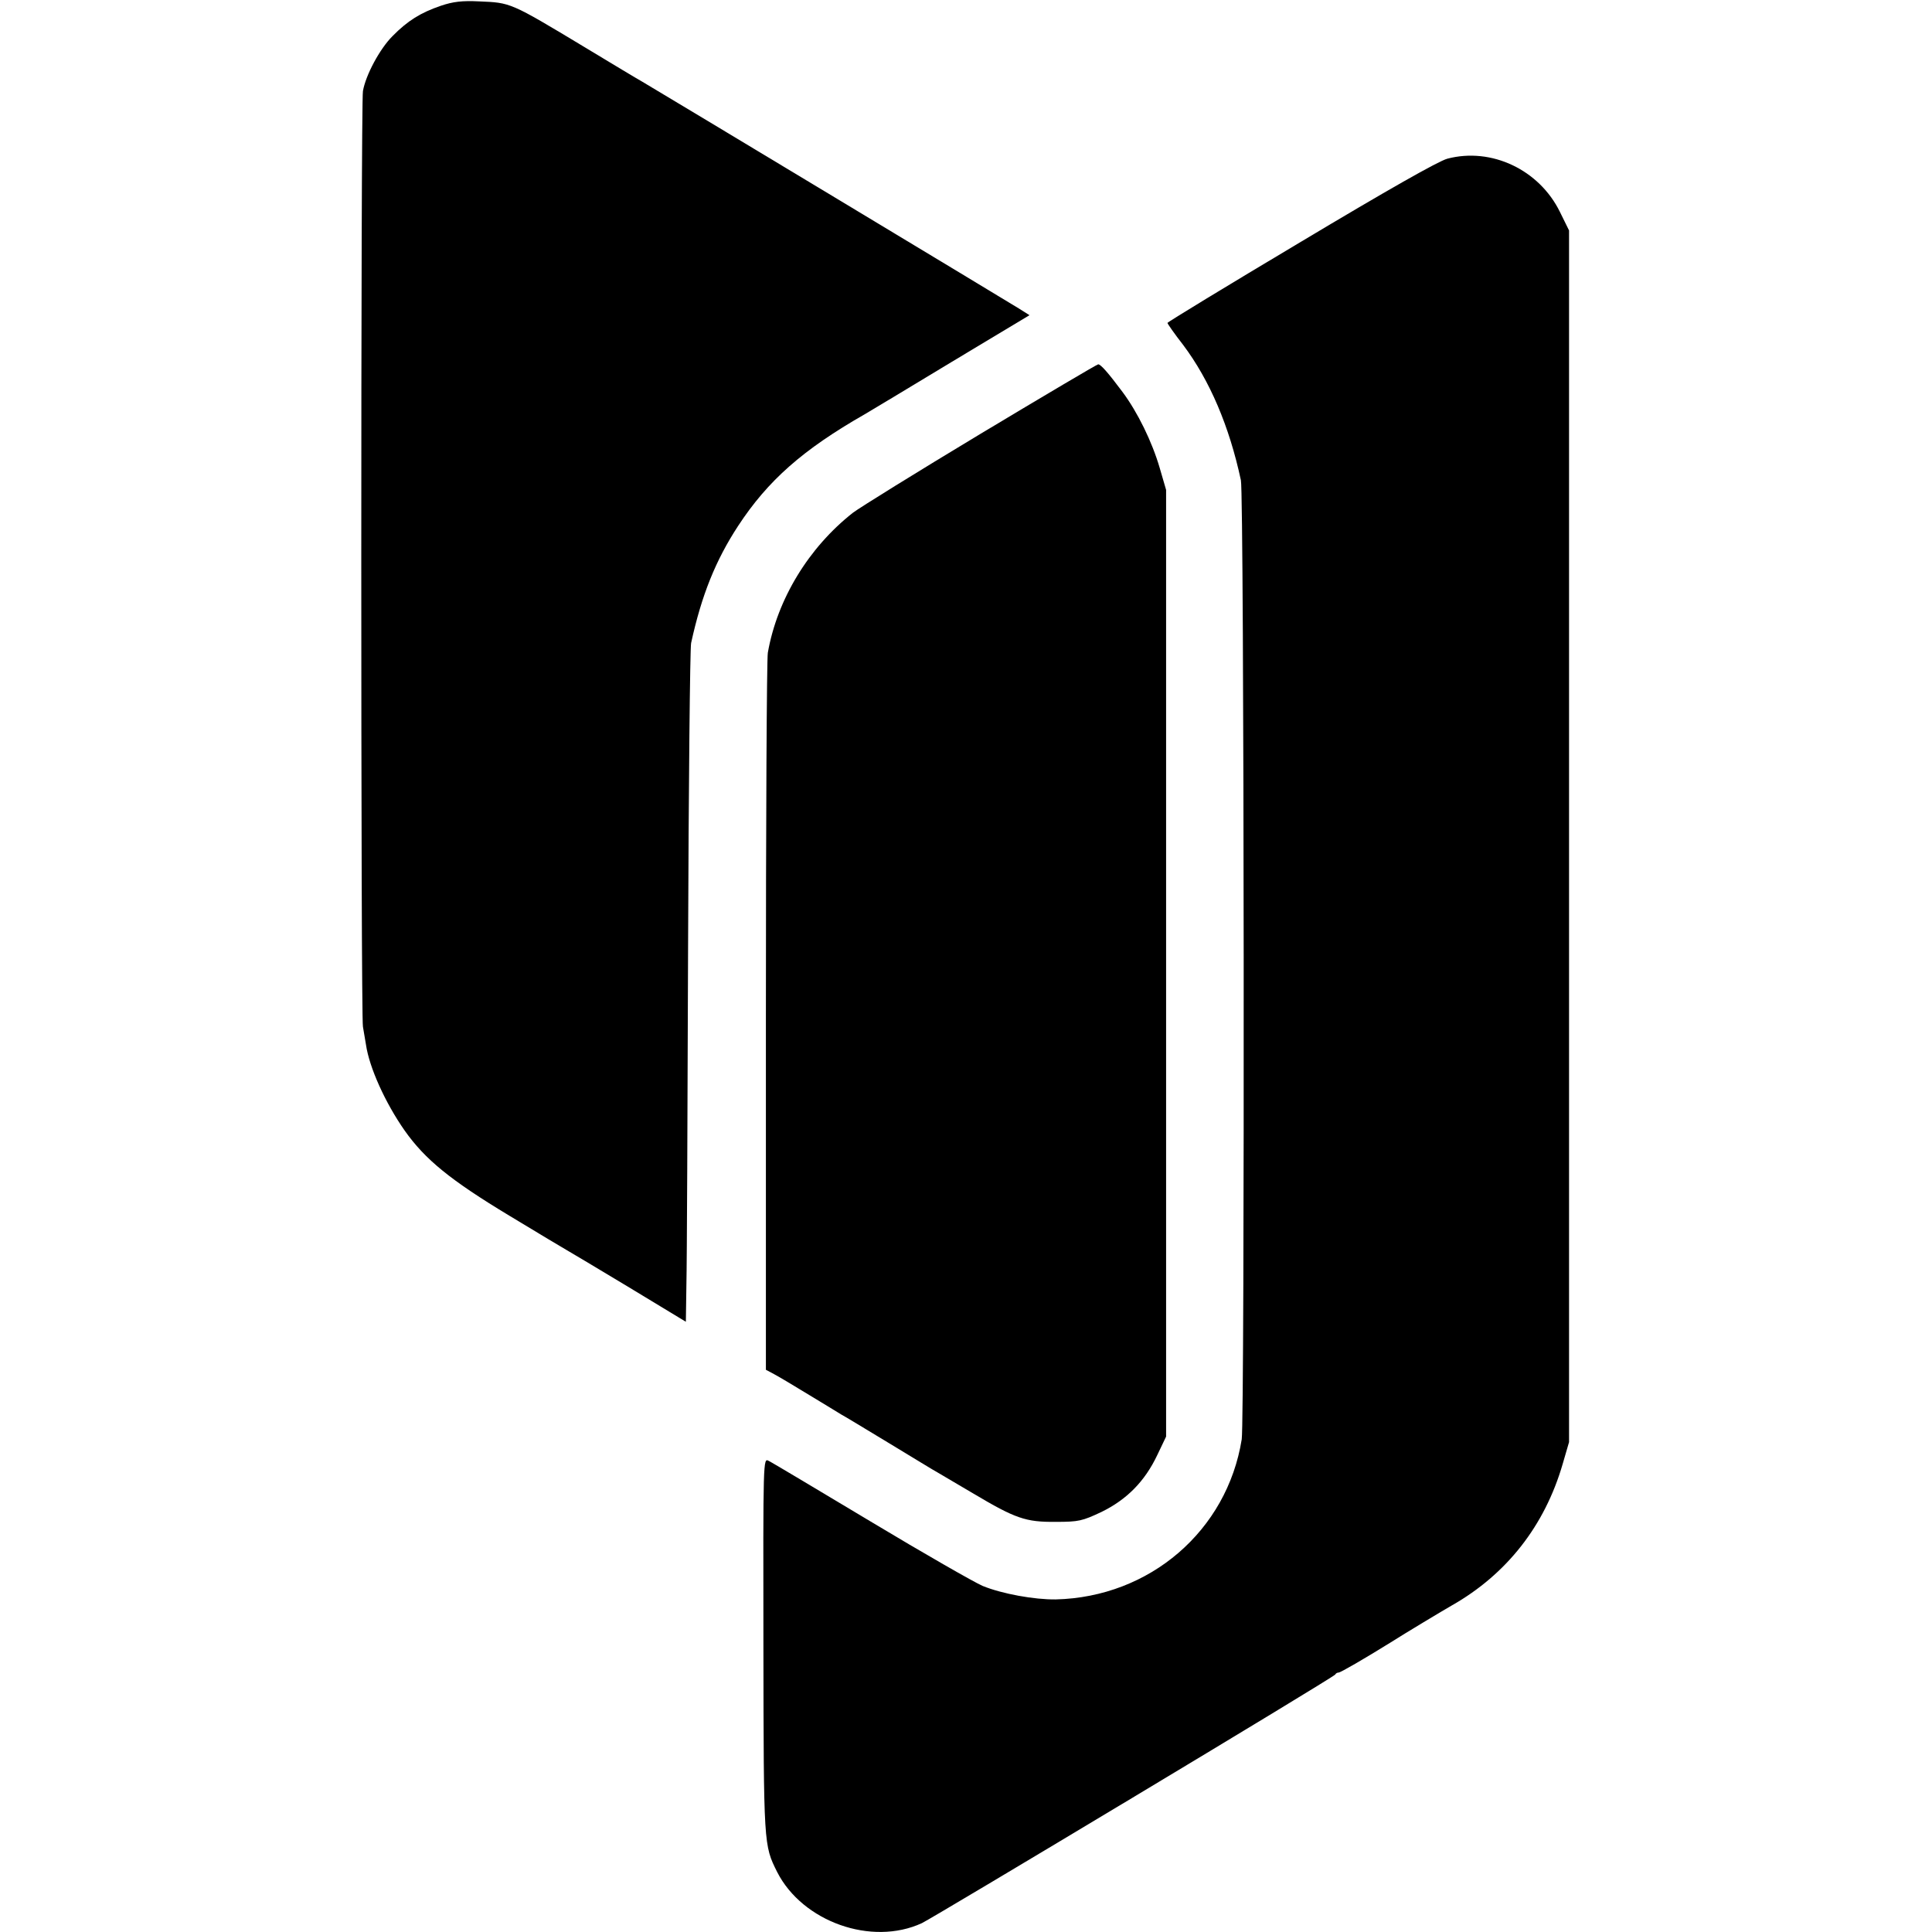
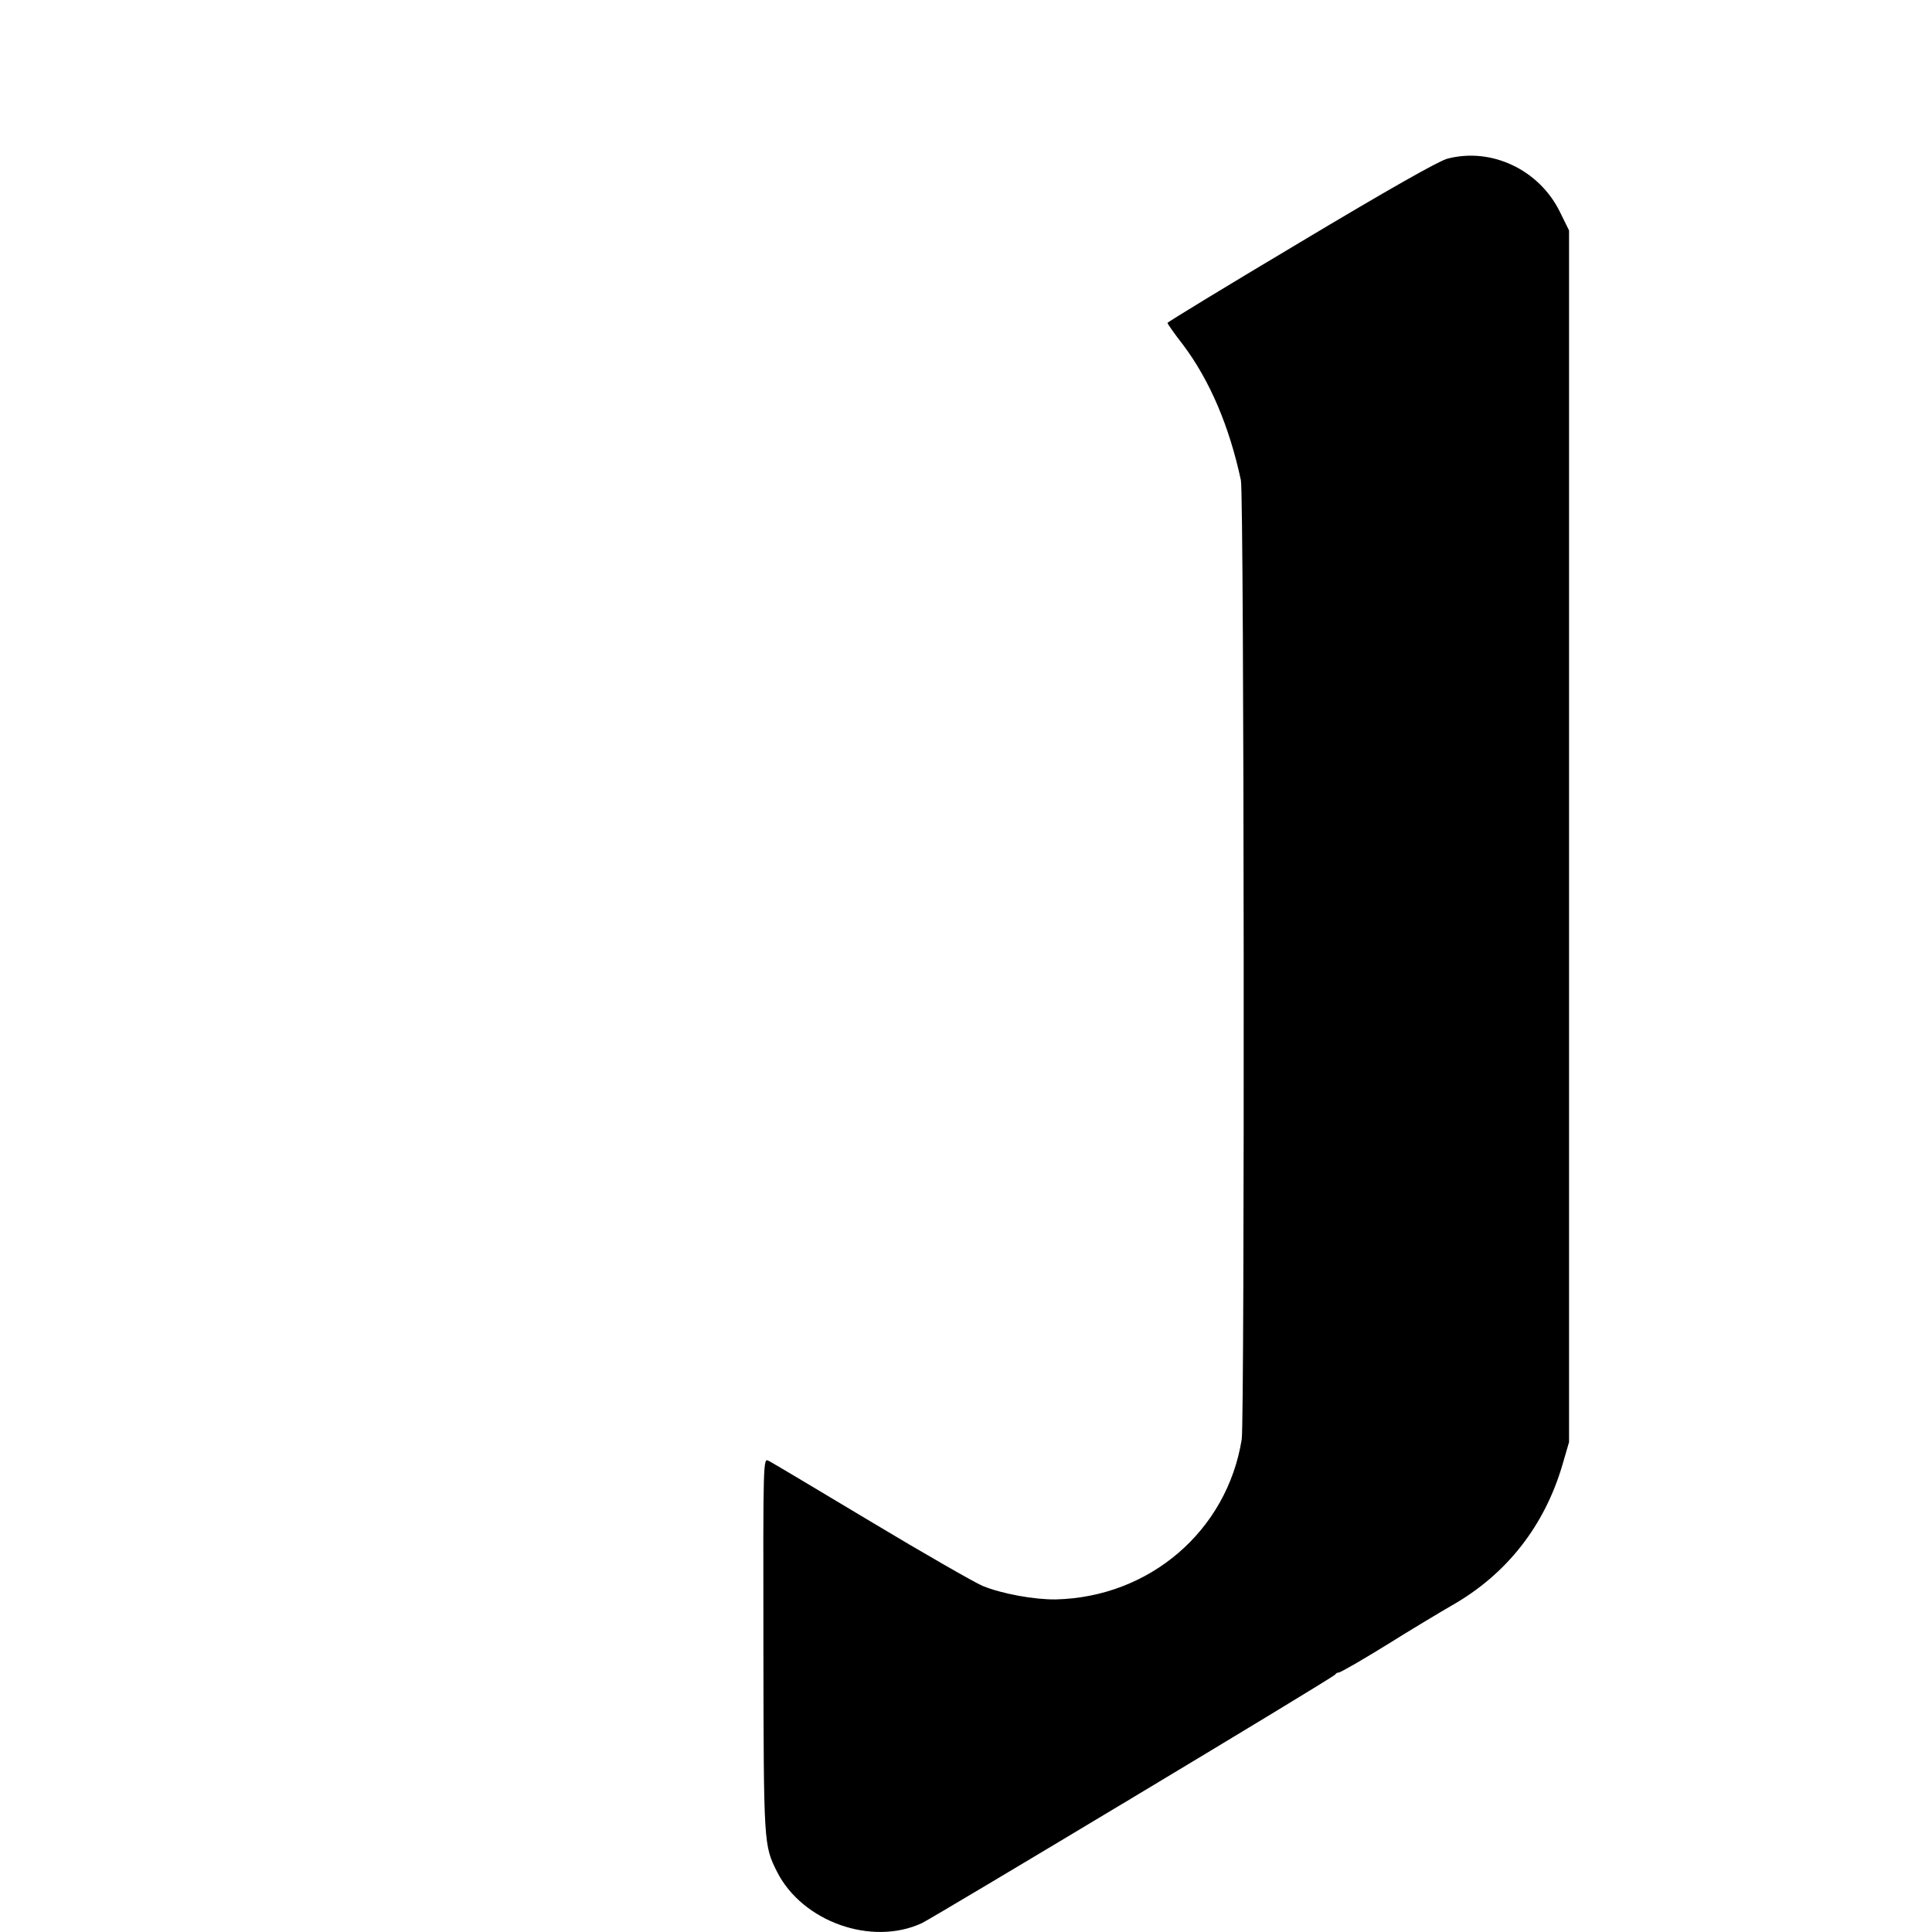
<svg xmlns="http://www.w3.org/2000/svg" height="700pt" preserveAspectRatio="xMidYMid meet" viewBox="0 0 700 700" width="700pt">
  <g transform="matrix(.1 0 0 -.1 0 700)">
-     <path d="m1597 6979c-73-25-120-54-175-110-46-46-97-141-107-199-8-40-8-3353 0-3390 2-13 7-42 11-65 12-83 70-211 140-311 74-105 166-180 380-309 109-66 201-121 205-123s103-61 221-132l213-129 2 137c2 75 4 621 6 1212s7 1091 11 1110c38 174 89 300 170 424 108 165 235 277 459 405 17 10 159 95 314 189l283 170-38 24c-35 22-1295 781-1365 822-18 10-111 66-207 124-274 165-269 162-385 167-60 3-94-1-138-16z" />
    <path d="m5244 6425c-33-9-218-114-532-302-265-158-482-290-482-293s25-39 57-80c96-128 167-294 209-490 12-53 14-3404 3-3475-53-331-333-572-674-580-77-1-194 20-265 49-30 13-212 117-405 233-192 115-359 215-370 220-20 11-20 8-19-670 1-725 1-722 50-820 92-180 342-269 524-185 42 20 1495 892 1498 901 2 4 7 7 12 7 7 0 90 48 190 110 47 30 190 116 220 133 199 113 337 289 402 513l23 79v2195 2195l-33 67c-75 153-248 235-408 193z" />
-     <path d="m3554 5429c-231-139-439-268-464-287-160-126-274-313-308-507-4-22-7-615-7-1319v-1279l30-16c17-9 74-43 128-76s106-64 115-70c10-5 89-53 175-105s164-100 174-105c10-6 68-40 129-76 153-91 190-104 299-103 83 0 96 3 166 36 92 45 157 111 202 206l32 67v1715 1715l-23 79c-28 96-80 202-135 276-53 71-79 100-88 100-4 0-195-113-425-251z" />
  </g>
</svg>